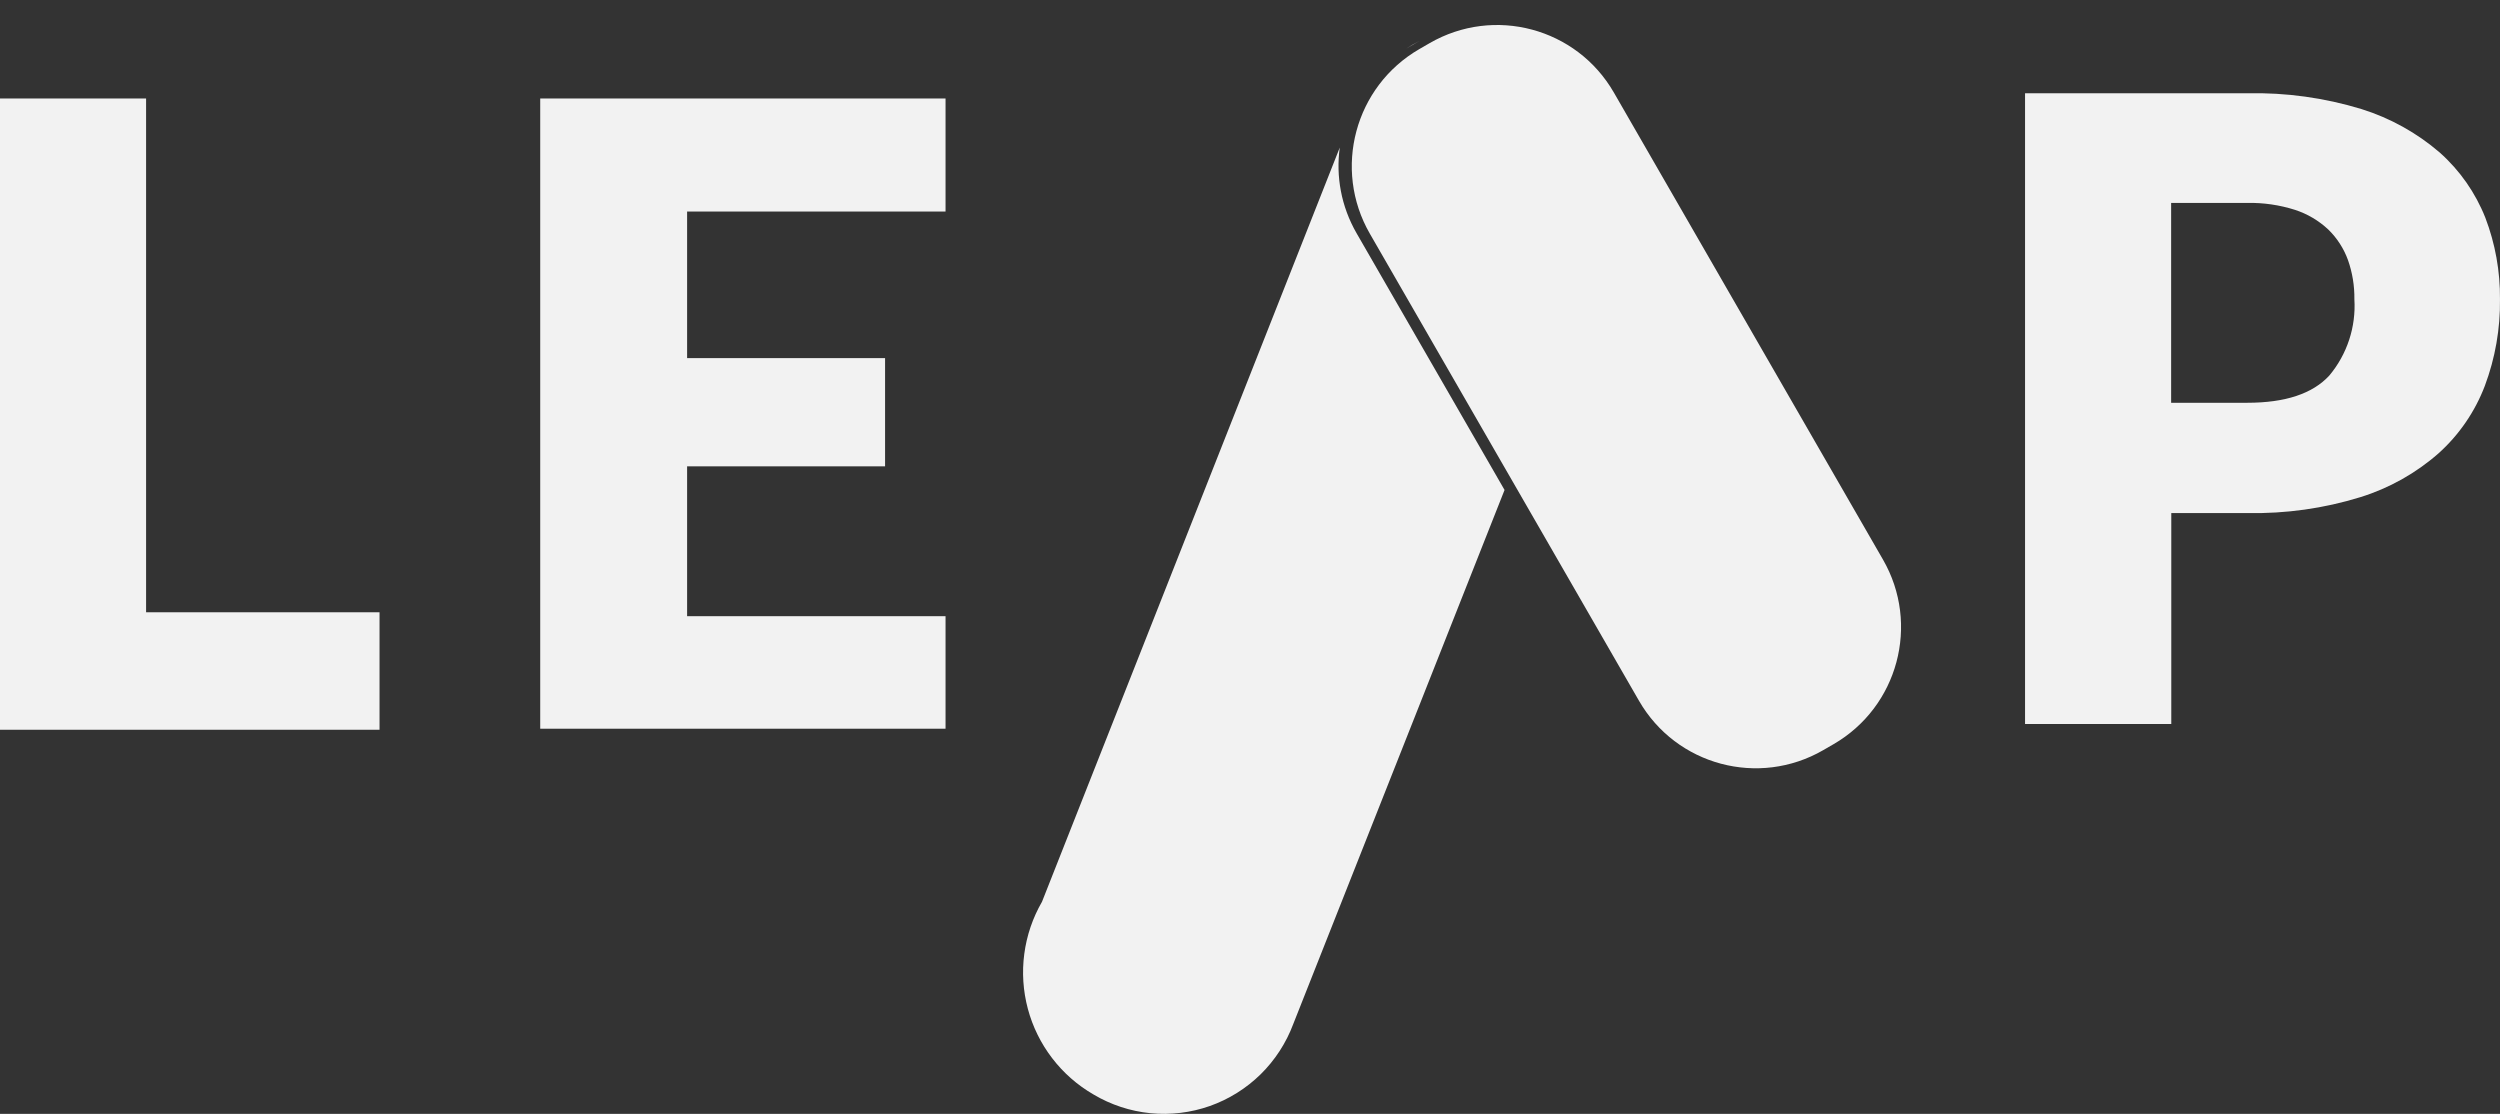
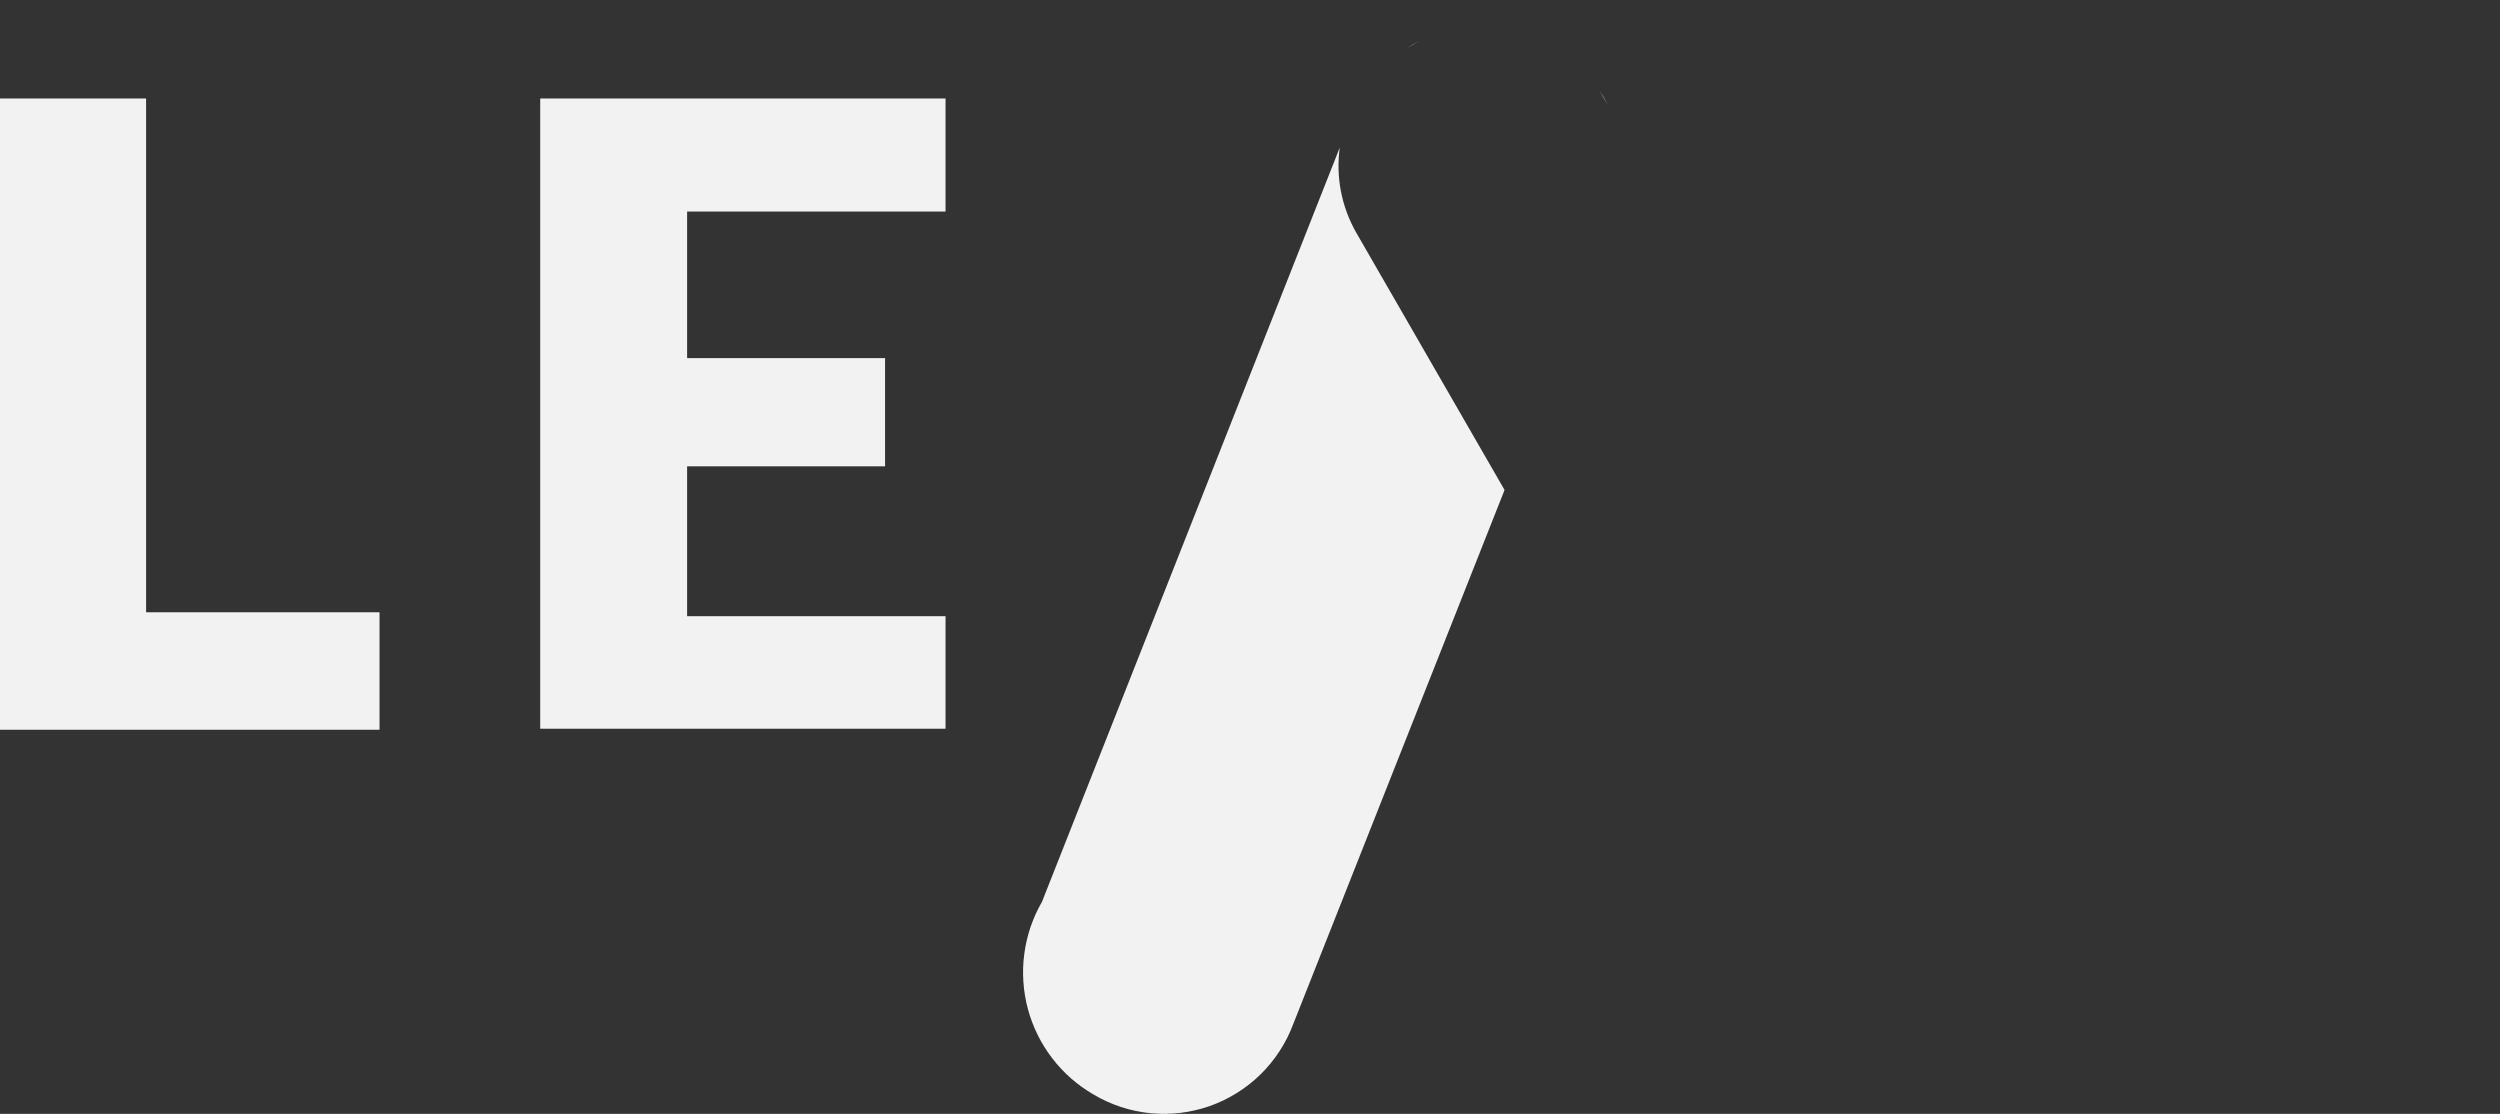
<svg xmlns="http://www.w3.org/2000/svg" width="101" height="45" viewBox="0 0 101 45" version="1.1">
  <rect x="0" y="0" width="101" height="45" fill="#333333" stroke="none" />
  <g id="Canvas" fill="none">
    <g id="Leap Co._Logo Design_BW-01">
      <g id="Vector">
        <path d="M 15.333 20.757L 15.333 25.503L 4.01711e-08 25.503L 4.01711e-08 8.04681e-08L 5.902 8.04681e-08L 5.902 20.757L 15.333 20.757Z" transform="translate(0 3.979)" fill="#F2F2F2" />
      </g>
      <g id="Vector_2">
        <path d="M 5.934 4.567L 5.934 10.489L 13.932 10.489L 13.932 14.861L 5.934 14.861L 5.934 20.915L 16.375 20.915L 16.375 25.461L 1.44616e-06 25.461L 1.44616e-06 8.04681e-08L 16.375 8.04681e-08L 16.375 4.567L 5.934 4.567Z" transform="translate(21.825 3.979)" fill="#F2F2F2" />
      </g>
      <g id="Vector_3">
-         <path d="M 8.977 0.003C 10.541 -0.03 12.099 0.185 13.595 0.642C 14.756 1.006 15.831 1.603 16.754 2.398C 17.566 3.12 18.197 4.023 18.597 5.034C 18.997 6.083 19.197 7.197 19.187 8.32C 19.202 9.515 18.995 10.703 18.576 11.822C 18.178 12.866 17.538 13.801 16.707 14.548C 15.79 15.354 14.713 15.958 13.548 16.32C 12.07 16.776 10.529 16.993 8.983 16.963L 5.908 16.963L 5.908 25.485L 1.60685e-06 25.485L 1.60685e-06 0.003L 8.977 0.003ZM 8.977 12.507C 10.515 12.507 11.62 12.14 12.294 11.405C 13.012 10.546 13.374 9.443 13.305 8.325C 13.313 7.787 13.225 7.251 13.047 6.743C 12.878 6.277 12.607 5.855 12.252 5.509C 11.867 5.148 11.407 4.876 10.905 4.713C 10.282 4.515 9.631 4.42 8.977 4.433L 5.902 4.433L 5.902 12.507L 8.977 12.507Z" transform="translate(81.812 3.765)" fill="#F2F2F2" />
-       </g>
+         </g>
      <g id="Subtract">
        <path fill-rule="evenodd" clip-rule="evenodd" d="M 23.633 2.608C 23.526 2.392 23.405 2.183 23.271 1.982C 23.29 2.014 23.309 2.047 23.328 2.08L 23.633 2.608ZM 16.031 0C 15.84 0.095 15.654 0.202 15.476 0.318L 15.884 0.082C 15.933 0.054 15.982 0.026 16.031 0ZM 12.794 4.315C 12.636 5.472 12.847 6.688 13.475 7.778L 19.452 18.148L 10.916 39.722C 10.63 40.487 10.18 41.181 9.598 41.754C 9.015 42.326 8.314 42.764 7.545 43.036C 6.774 43.307 5.955 43.406 5.142 43.326C 4.33 43.245 3.545 42.987 2.844 42.569C 2.197 42.195 1.629 41.697 1.175 41.103C 0.72 40.51 0.386 39.832 0.193 39.109C 7.25802e-05 38.386 -0.049 37.632 0.049 36.891C 0.147 36.149 0.39 35.433 0.764 34.786L 12.794 4.315Z" transform="translate(41.332 1.647)" fill="#F2F2F2" />
      </g>
      <g id="Vector_4">
-         <path d="M 5.931 0L 5.452 0C 2.441 0 0 2.443 0 5.456L 0 27.248C 0 30.262 2.441 32.704 5.452 32.704L 5.931 32.704C 8.942 32.704 11.383 30.262 11.383 27.248L 11.383 5.456C 11.383 2.443 8.942 0 5.931 0Z" transform="matrix(-0.866 0.501 -0.499 -0.866 78.796 27.334)" fill="#F2F2F2" />
-       </g>
+         </g>
    </g>
  </g>
</svg>